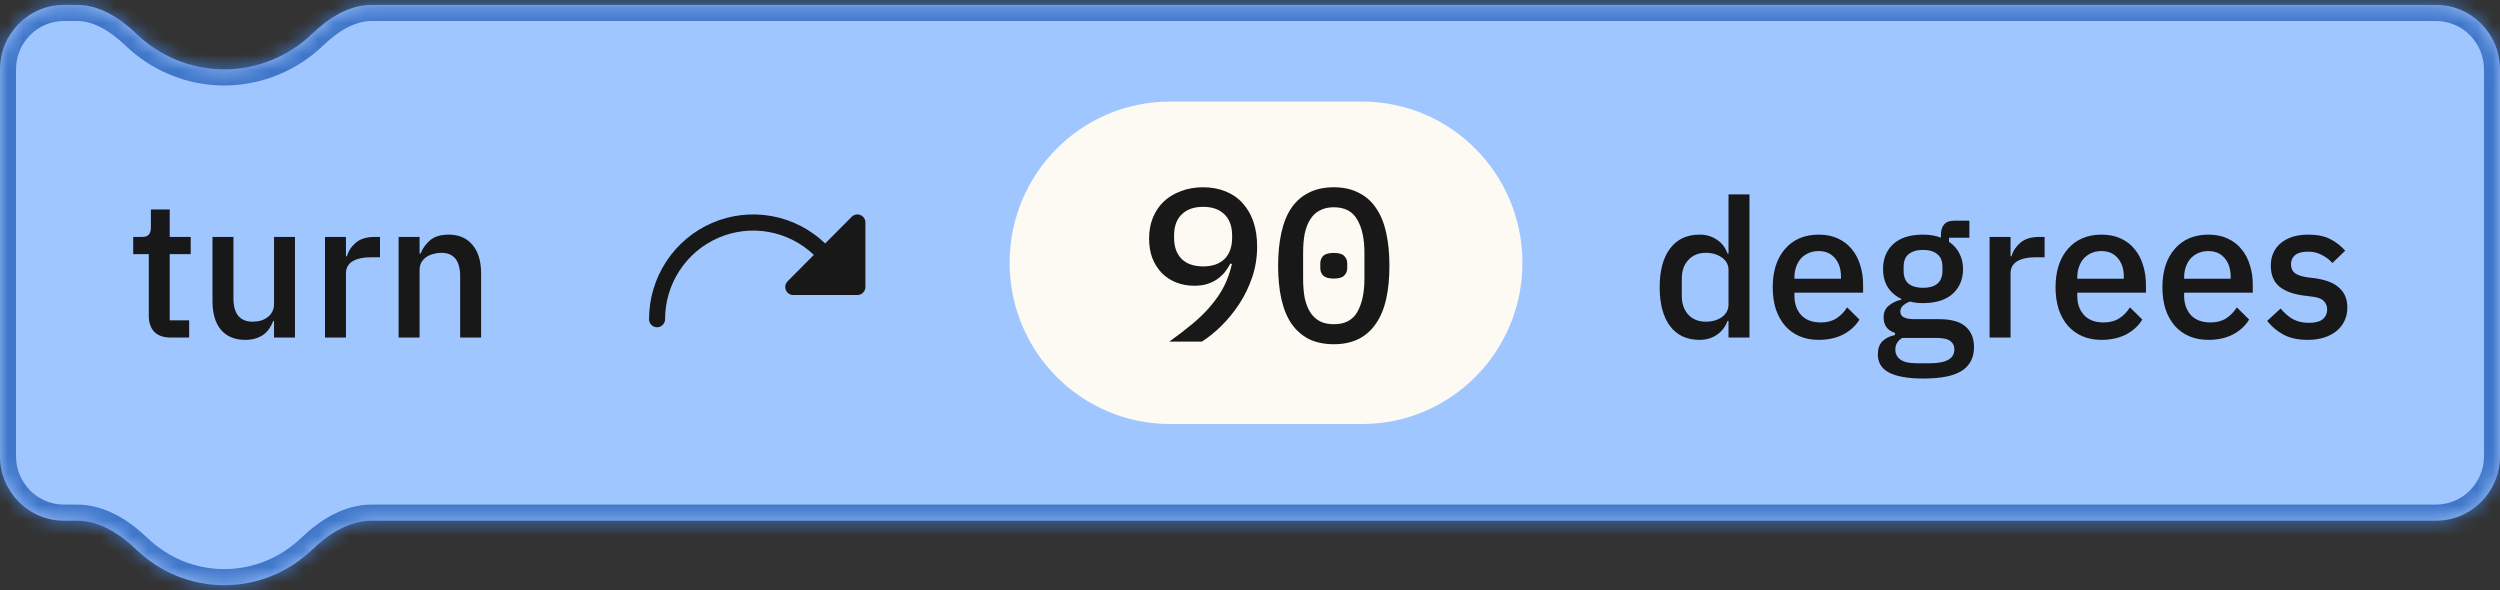
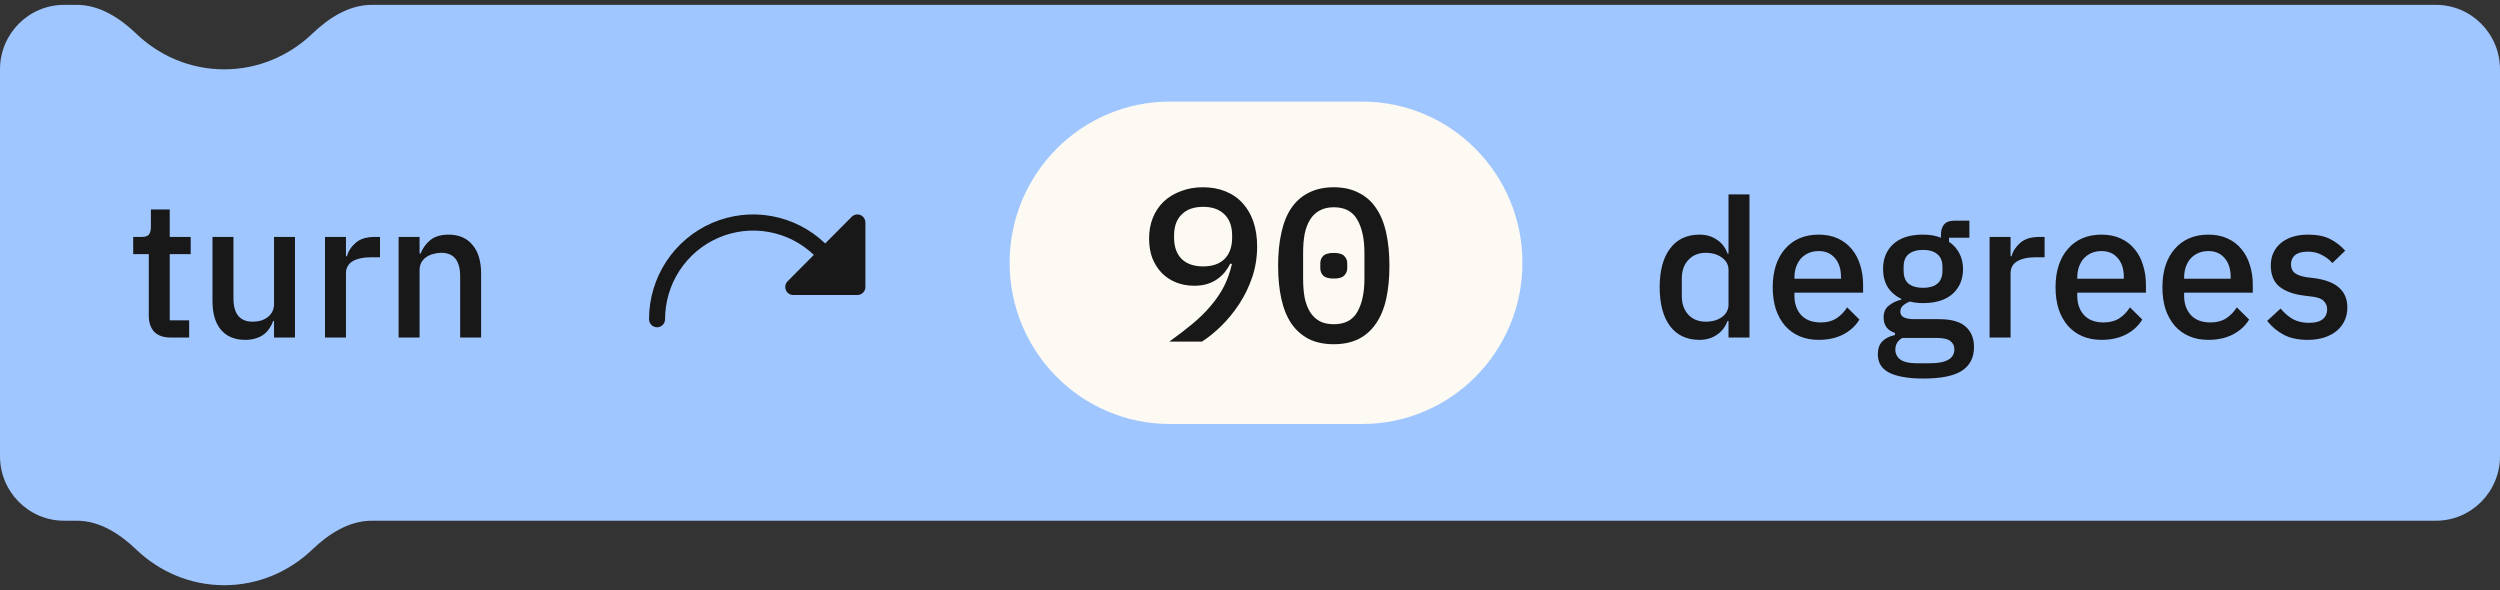
<svg xmlns="http://www.w3.org/2000/svg" width="161" height="38" viewBox="0 0 161 38" fill="none">
  <rect x="0" y="0" width="161" height="38" fill="#333333" stroke="none" />
  <g clip-path="url(#clip0_4622_3)">
    <path fill-rule="evenodd" clip-rule="evenodd" d="M0 4.466C0 2.172 1.848 0.313 4.128 0.313H4.948C6.417 0.313 7.723 1.161 8.787 2.18C10.263 3.592 12.251 4.466 14.439 4.466C16.631 4.466 18.625 3.59 20.106 2.174C21.169 1.158 22.473 0.313 23.94 0.313H156.872C159.152 0.313 161 2.172 161 4.466V29.382C161 31.675 159.152 33.534 156.872 33.534H23.94C22.473 33.534 21.169 34.379 20.106 35.395C18.625 36.811 16.631 37.687 14.439 37.687C12.251 37.687 10.263 36.813 8.787 35.401C7.723 34.382 6.417 33.534 4.948 33.534H4.128C1.848 33.534 0 31.675 0 29.382V4.466Z" fill="#A0C6FF" />
    <mask id="mask0_4622_3" style="mask-type:luminance" maskUnits="userSpaceOnUse" x="0" y="0" width="161" height="38">
      <path fill-rule="evenodd" clip-rule="evenodd" d="M0 4.466C0 2.172 1.848 0.313 4.128 0.313H4.948C6.417 0.313 7.723 1.161 8.787 2.18C10.263 3.592 12.251 4.466 14.439 4.466C16.631 4.466 18.625 3.59 20.106 2.174C21.169 1.158 22.473 0.313 23.94 0.313H156.872C159.152 0.313 161 2.172 161 4.466V29.382C161 31.675 159.152 33.534 156.872 33.534H23.94C22.473 33.534 21.169 34.379 20.106 35.395C18.625 36.811 16.631 37.687 14.439 37.687C12.251 37.687 10.263 36.813 8.787 35.401C7.723 34.382 6.417 33.534 4.948 33.534H4.128C1.848 33.534 0 31.675 0 29.382V4.466Z" fill="white" />
    </mask>
    <g mask="url(#mask0_4622_3)">
-       <path d="M4.948 -0.725H4.128V1.351H4.948V-0.725ZM14.439 3.428C12.53 3.428 10.793 2.667 9.499 1.428L8.076 2.931C9.732 4.518 11.971 5.504 14.439 5.504V3.428ZM19.395 1.422C18.095 2.665 16.352 3.428 14.439 3.428V5.504C16.91 5.504 19.155 4.516 20.817 2.926L19.395 1.422ZM156.872 -0.725H23.94V1.351H156.872V-0.725ZM162.032 29.382V4.466H159.968V29.382H162.032ZM23.94 34.572H156.872V32.496H23.94V34.572ZM19.395 34.643C18.095 35.886 16.352 36.649 14.439 36.649V38.725C16.91 38.725 19.155 37.737 20.817 36.148L19.395 34.643ZM14.439 36.649C12.53 36.649 10.793 35.888 9.499 34.649L8.076 36.152C9.732 37.739 11.971 38.725 14.439 38.725V36.649ZM4.128 34.572H4.948V32.496H4.128V34.572ZM-1.032 4.466V29.382H1.032V4.466H-1.032ZM4.128 32.496C2.418 32.496 1.032 31.102 1.032 29.382H-1.032C-1.032 32.248 1.278 34.572 4.128 34.572V32.496ZM9.499 34.649C8.367 33.565 6.815 32.496 4.948 32.496V34.572C6.02 34.572 7.08 35.199 8.076 36.152L9.499 34.649ZM23.94 32.496C22.077 32.496 20.526 33.561 19.395 34.643L20.817 36.148C21.811 35.196 22.869 34.572 23.94 34.572V32.496ZM156.872 1.351C158.582 1.351 159.968 2.746 159.968 4.466H162.032C162.032 1.599 159.722 -0.725 156.872 -0.725V1.351ZM20.817 2.926C21.811 1.975 22.869 1.351 23.94 1.351V-0.725C22.077 -0.725 20.526 0.34 19.395 1.422L20.817 2.926ZM4.128 -0.725C1.278 -0.725 -1.032 1.599 -1.032 4.466H1.032C1.032 2.746 2.418 1.351 4.128 1.351V-0.725ZM159.968 29.382C159.968 31.102 158.582 32.496 156.872 32.496V34.572C159.722 34.572 162.032 32.248 162.032 29.382H159.968ZM4.948 1.351C6.02 1.351 7.08 1.978 8.076 2.931L9.499 1.428C8.367 0.344 6.815 -0.725 4.948 -0.725V1.351Z" fill="#3F76C9" />
-     </g>
+       </g>
    <path d="M111.317 20.666H111.255C111.115 21.048 110.884 21.347 110.562 21.563C110.248 21.779 109.876 21.887 109.447 21.887C108.63 21.887 107.998 21.592 107.552 21.003C107.106 20.404 106.883 19.57 106.883 18.498C106.883 17.427 107.106 16.596 107.552 16.007C107.998 15.409 108.63 15.11 109.447 15.11C109.876 15.11 110.248 15.218 110.562 15.434C110.884 15.641 111.115 15.94 111.255 16.331H111.317V12.519H112.667V21.738H111.317V20.666ZM109.856 20.716C110.268 20.716 110.615 20.616 110.896 20.417C111.177 20.209 111.317 19.939 111.317 19.607V17.39C111.317 17.058 111.177 16.792 110.896 16.592C110.615 16.385 110.268 16.281 109.856 16.281C109.385 16.281 109.01 16.435 108.729 16.742C108.448 17.041 108.308 17.439 108.308 17.938V19.059C108.308 19.557 108.448 19.96 108.729 20.267C109.01 20.567 109.385 20.716 109.856 20.716ZM117.123 21.887C116.661 21.887 116.248 21.808 115.884 21.65C115.521 21.492 115.212 21.268 114.956 20.977C114.699 20.679 114.502 20.322 114.361 19.906C114.229 19.483 114.163 19.013 114.163 18.498C114.163 17.983 114.229 17.518 114.361 17.103C114.502 16.68 114.699 16.322 114.956 16.032C115.212 15.733 115.521 15.504 115.884 15.347C116.248 15.189 116.661 15.11 117.123 15.11C117.593 15.11 118.006 15.193 118.362 15.359C118.724 15.525 119.026 15.758 119.265 16.057C119.505 16.347 119.682 16.688 119.798 17.078C119.922 17.469 119.984 17.888 119.984 18.337V18.847H115.562V19.059C115.562 19.557 115.707 19.968 115.996 20.292C116.293 20.608 116.714 20.766 117.259 20.766C117.655 20.766 117.99 20.679 118.262 20.504C118.535 20.33 118.766 20.093 118.956 19.794L119.748 20.579C119.509 20.977 119.162 21.297 118.708 21.538C118.254 21.771 117.726 21.887 117.123 21.887ZM117.123 16.169C116.892 16.169 116.677 16.21 116.479 16.293C116.289 16.377 116.124 16.493 115.983 16.642C115.852 16.792 115.748 16.97 115.674 17.178C115.6 17.386 115.562 17.614 115.562 17.863V17.95H118.559V17.826C118.559 17.327 118.432 16.929 118.176 16.63C117.919 16.322 117.569 16.169 117.123 16.169ZM127.126 22.348C127.126 23.021 126.87 23.527 126.358 23.868C125.846 24.208 125.012 24.378 123.856 24.378C123.328 24.378 122.878 24.341 122.506 24.266C122.143 24.2 121.841 24.1 121.602 23.968C121.371 23.834 121.202 23.673 121.094 23.482C120.987 23.291 120.933 23.07 120.933 22.821C120.933 22.464 121.028 22.186 121.218 21.987C121.416 21.787 121.689 21.65 122.035 21.576V21.439C121.548 21.281 121.305 20.948 121.305 20.442C121.305 20.11 121.416 19.856 121.639 19.682C121.862 19.499 122.13 19.37 122.444 19.296V19.246C122.065 19.063 121.771 18.81 121.565 18.486C121.367 18.154 121.268 17.768 121.268 17.327C121.268 16.663 121.486 16.127 121.924 15.72C122.37 15.313 123.006 15.11 123.831 15.11C124.285 15.11 124.673 15.176 124.995 15.309V15.135C124.995 14.844 125.061 14.62 125.194 14.462C125.334 14.296 125.549 14.213 125.838 14.213H126.828V15.309H125.516V15.571C125.804 15.762 126.027 16.011 126.184 16.318C126.341 16.617 126.42 16.954 126.42 17.327C126.42 17.983 126.197 18.515 125.751 18.922C125.305 19.321 124.669 19.52 123.844 19.52C123.53 19.52 123.249 19.487 123.001 19.42C122.836 19.478 122.692 19.561 122.568 19.669C122.444 19.769 122.382 19.902 122.382 20.068C122.382 20.243 122.461 20.367 122.618 20.442C122.774 20.517 122.997 20.554 123.286 20.554H124.872C125.664 20.554 126.238 20.716 126.593 21.04C126.948 21.355 127.126 21.791 127.126 22.348ZM125.862 22.497C125.862 22.273 125.776 22.095 125.602 21.962C125.437 21.829 125.132 21.762 124.686 21.762H122.506C122.209 21.937 122.06 22.186 122.06 22.51C122.06 22.776 122.163 22.987 122.37 23.145C122.584 23.311 122.944 23.394 123.447 23.394H124.289C125.338 23.394 125.862 23.095 125.862 22.497ZM123.844 18.536C124.24 18.536 124.545 18.449 124.76 18.274C124.983 18.091 125.094 17.813 125.094 17.439V17.19C125.094 16.817 124.983 16.543 124.76 16.368C124.545 16.185 124.24 16.094 123.844 16.094C123.447 16.094 123.138 16.185 122.915 16.368C122.7 16.543 122.593 16.817 122.593 17.19V17.439C122.593 17.813 122.7 18.091 122.915 18.274C123.138 18.449 123.447 18.536 123.844 18.536ZM128.13 21.738V15.259H129.48V16.505H129.542C129.633 16.173 129.823 15.882 130.111 15.633C130.401 15.384 130.801 15.259 131.313 15.259H131.672V16.567H131.139C130.603 16.567 130.19 16.655 129.901 16.829C129.62 17.003 129.48 17.261 129.48 17.602V21.738H128.13ZM135.337 21.887C134.875 21.887 134.462 21.808 134.099 21.65C133.735 21.492 133.426 21.268 133.17 20.977C132.914 20.679 132.716 20.322 132.575 19.906C132.443 19.483 132.377 19.013 132.377 18.498C132.377 17.983 132.443 17.518 132.575 17.103C132.716 16.68 132.914 16.322 133.17 16.032C133.426 15.733 133.735 15.504 134.099 15.347C134.462 15.189 134.875 15.11 135.337 15.11C135.808 15.11 136.22 15.193 136.576 15.359C136.939 15.525 137.24 15.758 137.48 16.057C137.719 16.347 137.896 16.688 138.012 17.078C138.136 17.469 138.198 17.888 138.198 18.337V18.847H133.777V19.059C133.777 19.557 133.921 19.968 134.21 20.292C134.507 20.608 134.928 20.766 135.473 20.766C135.87 20.766 136.204 20.679 136.476 20.504C136.749 20.33 136.98 20.093 137.17 19.794L137.963 20.579C137.723 20.977 137.376 21.297 136.922 21.538C136.468 21.771 135.94 21.887 135.337 21.887ZM135.337 16.169C135.106 16.169 134.891 16.21 134.693 16.293C134.503 16.377 134.338 16.493 134.198 16.642C134.065 16.792 133.962 16.97 133.888 17.178C133.814 17.386 133.777 17.614 133.777 17.863V17.95H136.774V17.826C136.774 17.327 136.646 16.929 136.39 16.63C136.134 16.322 135.783 16.169 135.337 16.169ZM142.219 21.887C141.756 21.887 141.344 21.808 140.98 21.65C140.617 21.492 140.307 21.268 140.052 20.977C139.796 20.679 139.597 20.322 139.457 19.906C139.325 19.483 139.259 19.013 139.259 18.498C139.259 17.983 139.325 17.518 139.457 17.103C139.597 16.68 139.796 16.322 140.052 16.032C140.307 15.733 140.617 15.504 140.98 15.347C141.344 15.189 141.756 15.11 142.219 15.11C142.689 15.11 143.102 15.193 143.457 15.359C143.821 15.525 144.122 15.758 144.361 16.057C144.6 16.347 144.778 16.688 144.894 17.078C145.018 17.469 145.079 17.888 145.079 18.337V18.847H140.658V19.059C140.658 19.557 140.803 19.968 141.092 20.292C141.389 20.608 141.81 20.766 142.355 20.766C142.751 20.766 143.086 20.679 143.358 20.504C143.63 20.33 143.862 20.093 144.052 19.794L144.844 20.579C144.605 20.977 144.258 21.297 143.804 21.538C143.35 21.771 142.821 21.887 142.219 21.887ZM142.219 16.169C141.988 16.169 141.773 16.21 141.575 16.293C141.385 16.377 141.219 16.493 141.079 16.642C140.947 16.792 140.844 16.97 140.77 17.178C140.696 17.386 140.658 17.614 140.658 17.863V17.95H143.655V17.826C143.655 17.327 143.527 16.929 143.272 16.63C143.016 16.322 142.664 16.169 142.219 16.169ZM148.617 21.887C148.006 21.887 147.494 21.779 147.082 21.563C146.669 21.347 146.31 21.048 146.004 20.666L146.871 19.869C147.111 20.16 147.375 20.388 147.664 20.554C147.961 20.712 148.303 20.791 148.692 20.791C149.088 20.791 149.381 20.716 149.571 20.567C149.769 20.409 149.868 20.193 149.868 19.919C149.868 19.711 149.798 19.537 149.658 19.395C149.526 19.246 149.29 19.15 148.952 19.109L148.357 19.034C147.697 18.951 147.176 18.76 146.797 18.461C146.425 18.154 146.24 17.701 146.24 17.103C146.24 16.788 146.297 16.509 146.413 16.268C146.528 16.019 146.689 15.812 146.896 15.646C147.111 15.471 147.362 15.338 147.651 15.247C147.949 15.156 148.275 15.11 148.63 15.11C149.208 15.11 149.678 15.201 150.042 15.384C150.413 15.567 150.743 15.82 151.032 16.144L150.203 16.941C150.038 16.742 149.819 16.572 149.546 16.43C149.282 16.281 148.977 16.206 148.63 16.206C148.258 16.206 147.981 16.281 147.8 16.43C147.627 16.58 147.54 16.775 147.54 17.016C147.54 17.265 147.619 17.452 147.775 17.576C147.932 17.701 148.184 17.793 148.531 17.851L149.125 17.925C149.835 18.033 150.351 18.245 150.673 18.561C151.004 18.868 151.169 19.283 151.169 19.806C151.169 20.122 151.107 20.409 150.983 20.666C150.867 20.915 150.698 21.131 150.475 21.314C150.252 21.497 149.984 21.638 149.67 21.738C149.356 21.837 149.005 21.887 148.617 21.887Z" fill="#181818" />
-     <path d="M87.724 6.542H75.34C69.64 6.542 65.019 11.19 65.019 16.924C65.019 22.657 69.64 27.305 75.34 27.305H87.724C93.424 27.305 98.045 22.657 98.045 16.924C98.045 11.19 93.424 6.542 87.724 6.542Z" fill="#FCFAF3" />
+     <path d="M87.724 6.542H75.34C69.64 6.542 65.019 11.19 65.019 16.924C65.019 22.657 69.64 27.305 75.34 27.305H87.724C93.424 27.305 98.045 22.657 98.045 16.924C98.045 11.19 93.424 6.542 87.724 6.542" fill="#FCFAF3" />
    <path d="M55.732 14.328V18.481C55.732 18.619 55.677 18.751 55.581 18.848C55.484 18.945 55.352 19 55.215 19H51.087C50.985 19 50.885 18.97 50.8 18.913C50.715 18.856 50.649 18.775 50.61 18.68C50.571 18.585 50.561 18.48 50.581 18.38C50.6 18.279 50.65 18.186 50.722 18.114L52.411 16.415C51.606 15.647 50.594 15.134 49.503 14.938C48.41 14.742 47.285 14.873 46.265 15.314C45.246 15.754 44.377 16.486 43.767 17.418C43.156 18.35 42.831 19.441 42.83 20.558C42.83 20.695 42.776 20.827 42.679 20.924C42.582 21.022 42.451 21.077 42.314 21.077C42.177 21.077 42.046 21.022 41.949 20.924C41.852 20.827 41.798 20.695 41.798 20.558C41.798 19.236 42.184 17.943 42.908 16.84C43.632 15.737 44.661 14.872 45.87 14.352C47.078 13.833 48.411 13.682 49.704 13.918C50.997 14.153 52.192 14.766 53.142 15.679L54.851 13.961C54.923 13.888 55.015 13.839 55.115 13.819C55.215 13.799 55.319 13.809 55.413 13.848C55.507 13.887 55.588 13.954 55.645 14.04C55.702 14.125 55.732 14.225 55.732 14.328Z" fill="#181818" />
    <path d="M11.006 21.738C10.535 21.738 10.18 21.617 9.941 21.376C9.701 21.127 9.582 20.778 9.582 20.33V16.368H8.578V15.259H9.123C9.346 15.259 9.499 15.21 9.582 15.11C9.672 15.01 9.718 14.848 9.718 14.624V13.49H10.931V15.259H12.281V16.368H10.931V20.629H12.182V21.738H11.006ZM17.647 20.666H17.597C17.54 20.824 17.461 20.977 17.362 21.127C17.271 21.276 17.151 21.409 17.003 21.526C16.862 21.634 16.689 21.721 16.483 21.787C16.285 21.854 16.053 21.887 15.789 21.887C15.12 21.887 14.6 21.671 14.229 21.239C13.865 20.807 13.684 20.189 13.684 19.383V15.259H15.034V19.209C15.034 20.213 15.447 20.716 16.272 20.716C16.445 20.716 16.615 20.695 16.78 20.654C16.945 20.604 17.09 20.533 17.213 20.442C17.345 20.351 17.449 20.234 17.523 20.093C17.605 19.952 17.647 19.786 17.647 19.595V15.259H18.997V21.738H17.647V20.666ZM20.93 21.738V15.259H22.28V16.505H22.341C22.432 16.173 22.622 15.882 22.911 15.633C23.2 15.384 23.601 15.259 24.113 15.259H24.472V16.567H23.939C23.402 16.567 22.99 16.655 22.701 16.829C22.42 17.003 22.28 17.261 22.28 17.602V21.738H20.93ZM25.671 21.738V15.259H27.021V16.331H27.082C27.223 15.982 27.433 15.691 27.714 15.459C28.003 15.226 28.395 15.11 28.891 15.11C29.551 15.11 30.063 15.33 30.426 15.77C30.798 16.202 30.984 16.821 30.984 17.626V21.738H29.634V17.801C29.634 16.788 29.229 16.281 28.42 16.281C28.247 16.281 28.073 16.306 27.9 16.356C27.735 16.397 27.586 16.464 27.454 16.555C27.322 16.646 27.215 16.763 27.132 16.904C27.058 17.045 27.021 17.211 27.021 17.402V21.738H25.671Z" fill="#181818" />
    <path d="M80.959 15.868C80.959 16.577 80.851 17.245 80.637 17.87C80.422 18.495 80.142 19.069 79.797 19.592C79.451 20.115 79.069 20.581 78.649 20.992C78.229 21.403 77.813 21.739 77.403 22H75.303C75.863 21.599 76.367 21.211 76.815 20.838C77.263 20.465 77.65 20.082 77.977 19.69C78.313 19.298 78.593 18.887 78.817 18.458C79.041 18.019 79.213 17.534 79.335 17.002L79.237 16.974C79.134 17.17 79.013 17.357 78.873 17.534C78.733 17.702 78.569 17.851 78.383 17.982C78.196 18.113 77.981 18.215 77.739 18.29C77.496 18.365 77.221 18.402 76.913 18.402C76.493 18.402 76.105 18.332 75.751 18.192C75.396 18.052 75.088 17.851 74.827 17.59C74.565 17.319 74.36 16.997 74.211 16.624C74.071 16.251 74.001 15.831 74.001 15.364C74.001 14.879 74.08 14.435 74.239 14.034C74.407 13.623 74.64 13.273 74.939 12.984C75.247 12.695 75.615 12.471 76.045 12.312C76.474 12.144 76.95 12.06 77.473 12.06C78.014 12.06 78.499 12.149 78.929 12.326C79.367 12.503 79.736 12.76 80.035 13.096C80.333 13.423 80.562 13.819 80.721 14.286C80.879 14.753 80.959 15.28 80.959 15.868ZM77.487 17.156C78.075 17.156 78.532 16.997 78.859 16.68C79.185 16.353 79.349 15.896 79.349 15.308V15.168C79.349 14.58 79.185 14.127 78.859 13.81C78.532 13.483 78.075 13.32 77.487 13.32C76.889 13.32 76.427 13.483 76.101 13.81C75.774 14.127 75.611 14.58 75.611 15.168V15.308C75.611 15.896 75.774 16.353 76.101 16.68C76.427 16.997 76.889 17.156 77.487 17.156ZM85.895 22.168C85.279 22.168 84.743 22.056 84.285 21.832C83.837 21.599 83.464 21.267 83.165 20.838C82.876 20.409 82.661 19.881 82.521 19.256C82.381 18.631 82.311 17.917 82.311 17.114C82.311 16.321 82.381 15.611 82.521 14.986C82.661 14.351 82.876 13.819 83.165 13.39C83.464 12.961 83.837 12.634 84.285 12.41C84.743 12.177 85.279 12.06 85.895 12.06C86.511 12.06 87.043 12.177 87.491 12.41C87.949 12.634 88.322 12.961 88.611 13.39C88.91 13.819 89.129 14.351 89.269 14.986C89.409 15.611 89.479 16.321 89.479 17.114C89.479 17.917 89.409 18.631 89.269 19.256C89.129 19.881 88.91 20.409 88.611 20.838C88.322 21.267 87.949 21.599 87.491 21.832C87.043 22.056 86.511 22.168 85.895 22.168ZM85.895 20.88C86.605 20.88 87.109 20.619 87.407 20.096C87.715 19.564 87.869 18.85 87.869 17.954V16.274C87.869 15.378 87.715 14.669 87.407 14.146C87.109 13.614 86.605 13.348 85.895 13.348C85.541 13.348 85.237 13.418 84.985 13.558C84.733 13.689 84.528 13.885 84.369 14.146C84.211 14.398 84.094 14.706 84.019 15.07C83.954 15.425 83.921 15.826 83.921 16.274V17.954C83.921 18.402 83.954 18.808 84.019 19.172C84.094 19.527 84.211 19.835 84.369 20.096C84.528 20.348 84.733 20.544 84.985 20.684C85.237 20.815 85.541 20.88 85.895 20.88ZM85.895 17.94C85.569 17.94 85.34 17.875 85.209 17.744C85.088 17.613 85.027 17.455 85.027 17.268V16.96C85.027 16.773 85.088 16.615 85.209 16.484C85.34 16.353 85.569 16.288 85.895 16.288C86.222 16.288 86.446 16.353 86.567 16.484C86.698 16.615 86.763 16.773 86.763 16.96V17.268C86.763 17.455 86.698 17.613 86.567 17.744C86.446 17.875 86.222 17.94 85.895 17.94Z" fill="#181818" />
  </g>
  <defs>
    <clipPath id="clip0_4622_3">
      <rect width="161" height="38" fill="white" />
    </clipPath>
  </defs>
</svg>